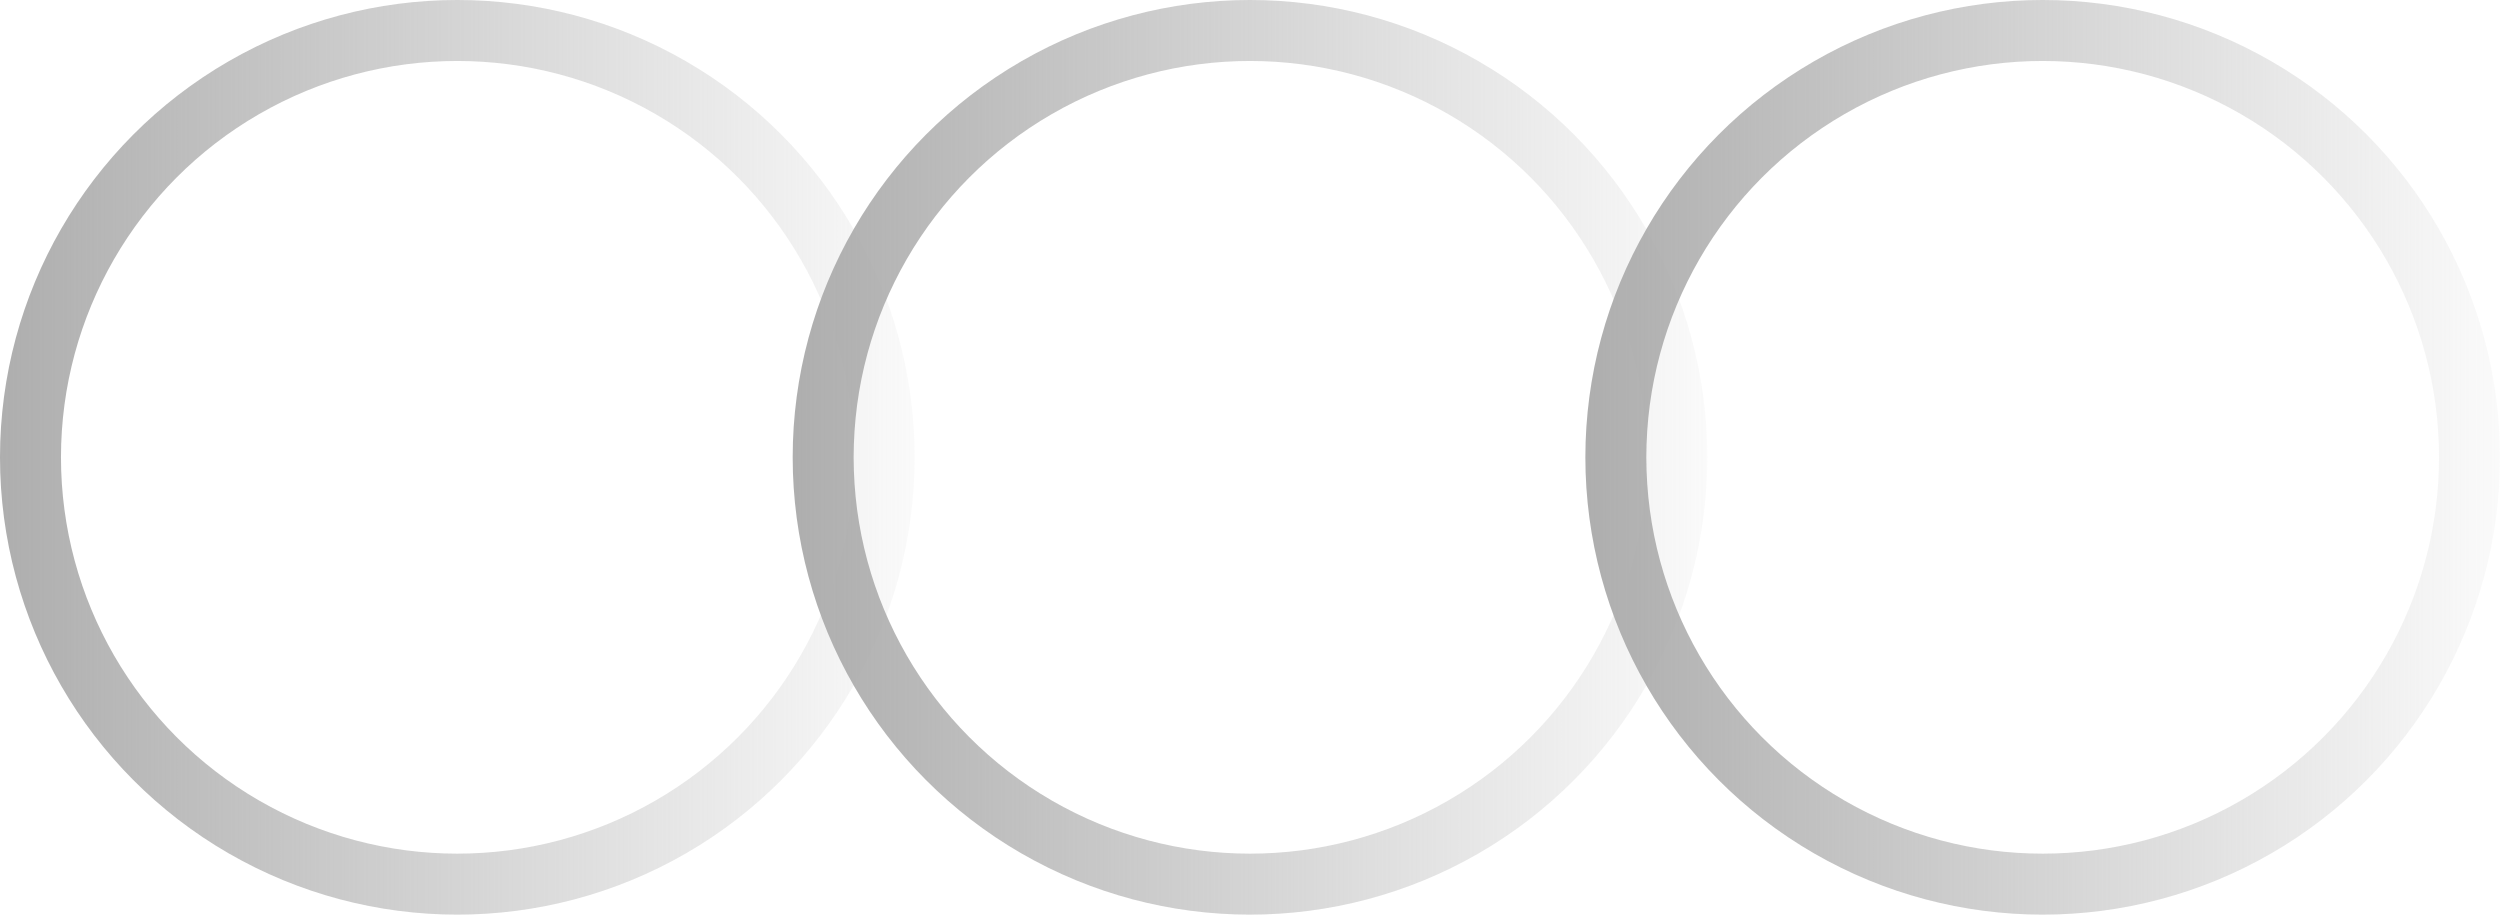
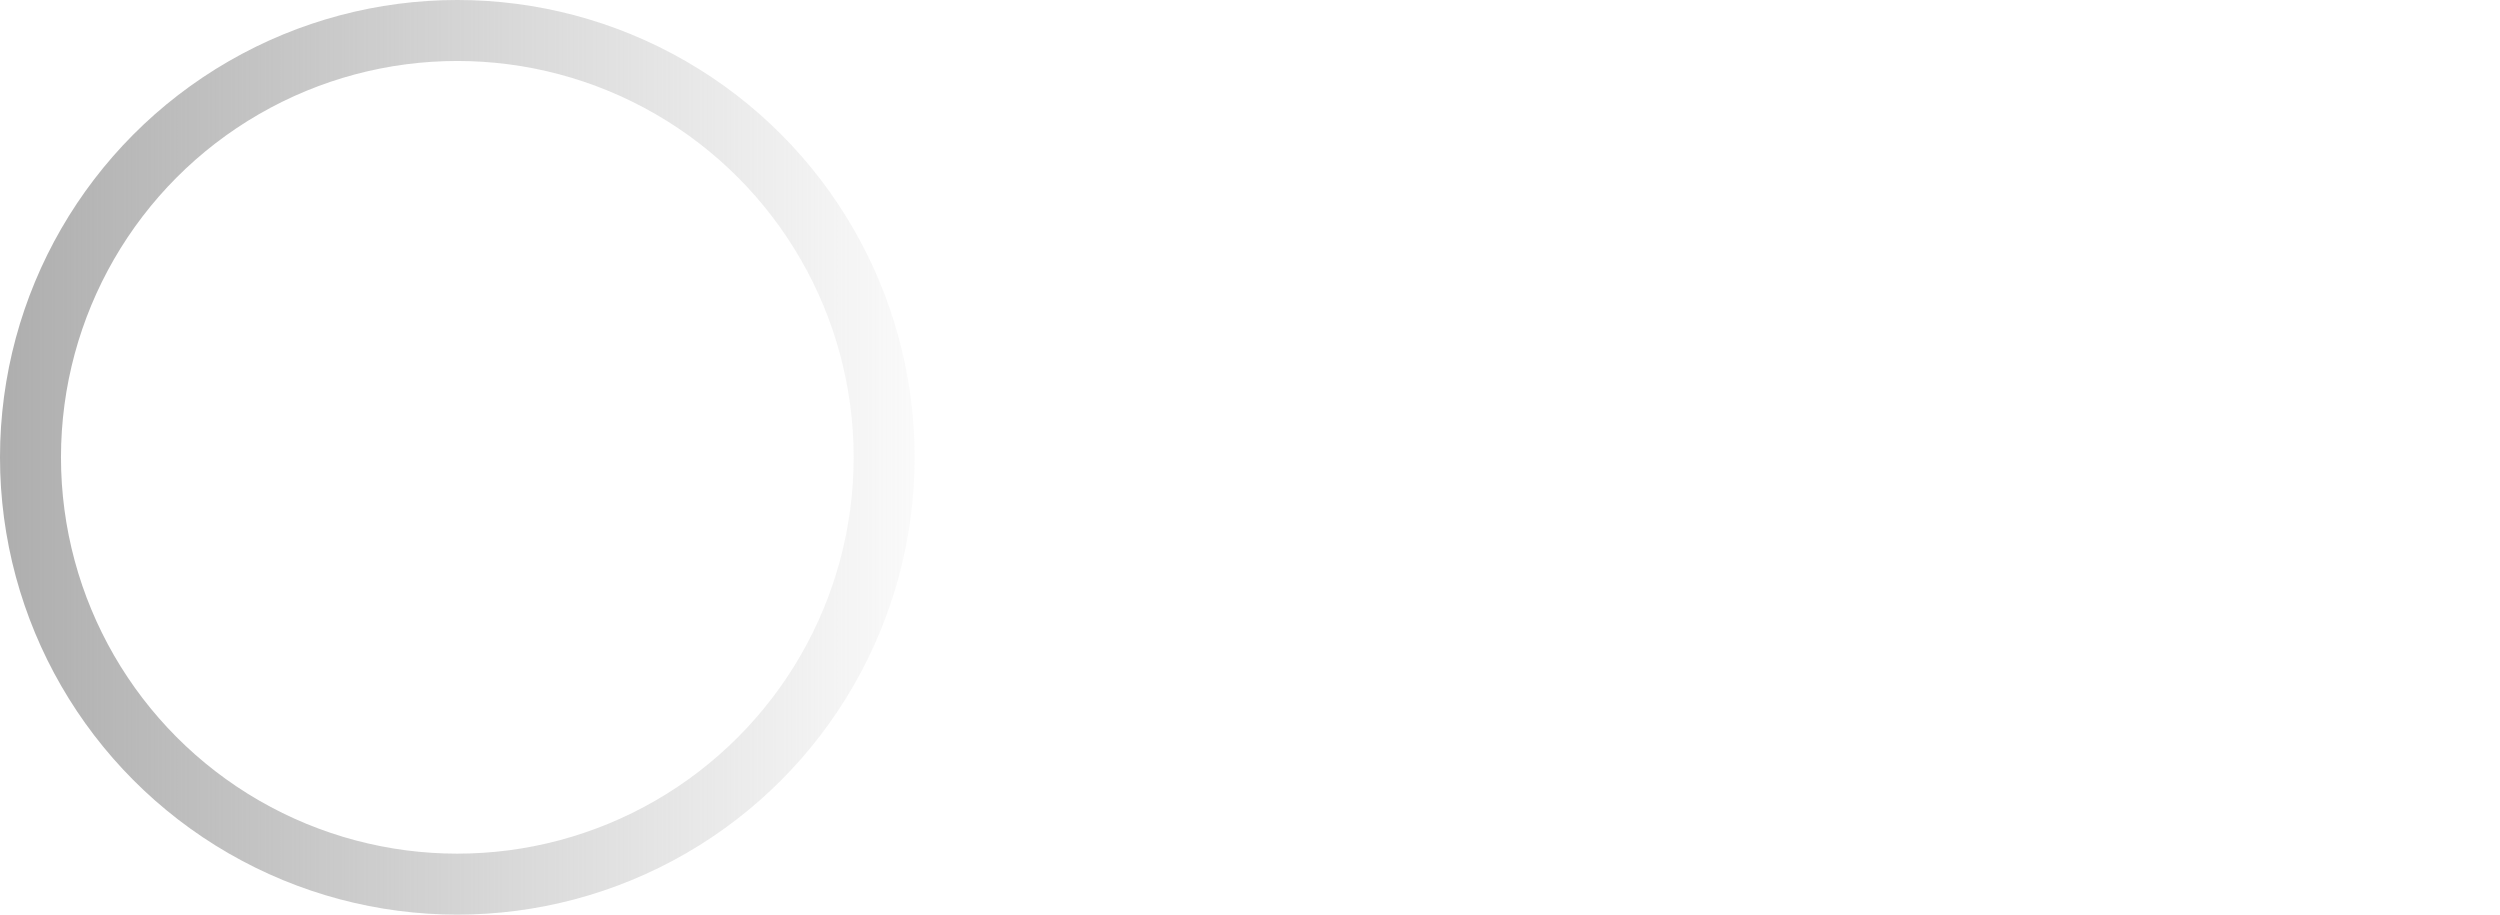
<svg xmlns="http://www.w3.org/2000/svg" width="41" height="15" viewBox="0 0 41 15" fill="none">
  <circle cx="7.5" cy="7.5" r="7" stroke="url(#paint0_linear_259_736)" />
-   <circle cx="20.5" cy="7.5" r="7" stroke="url(#paint1_linear_259_736)" />
-   <circle cx="33.5" cy="7.5" r="7" stroke="url(#paint2_linear_259_736)" />
  <defs>
    <linearGradient id="paint0_linear_259_736" x1="-5.96046e-08" y1="7" x2="15" y2="7" gradientUnits="userSpaceOnUse">
      <stop stop-color="#AEAEAE" />
      <stop offset="1" stop-color="#AEAEAE" stop-opacity="0.06" />
    </linearGradient>
    <linearGradient id="paint1_linear_259_736" x1="13" y1="7" x2="28" y2="7" gradientUnits="userSpaceOnUse">
      <stop stop-color="#AEAEAE" />
      <stop offset="1" stop-color="#AEAEAE" stop-opacity="0.06" />
    </linearGradient>
    <linearGradient id="paint2_linear_259_736" x1="26" y1="7" x2="41" y2="7" gradientUnits="userSpaceOnUse">
      <stop stop-color="#AEAEAE" />
      <stop offset="1" stop-color="#AEAEAE" stop-opacity="0.06" />
    </linearGradient>
  </defs>
</svg>